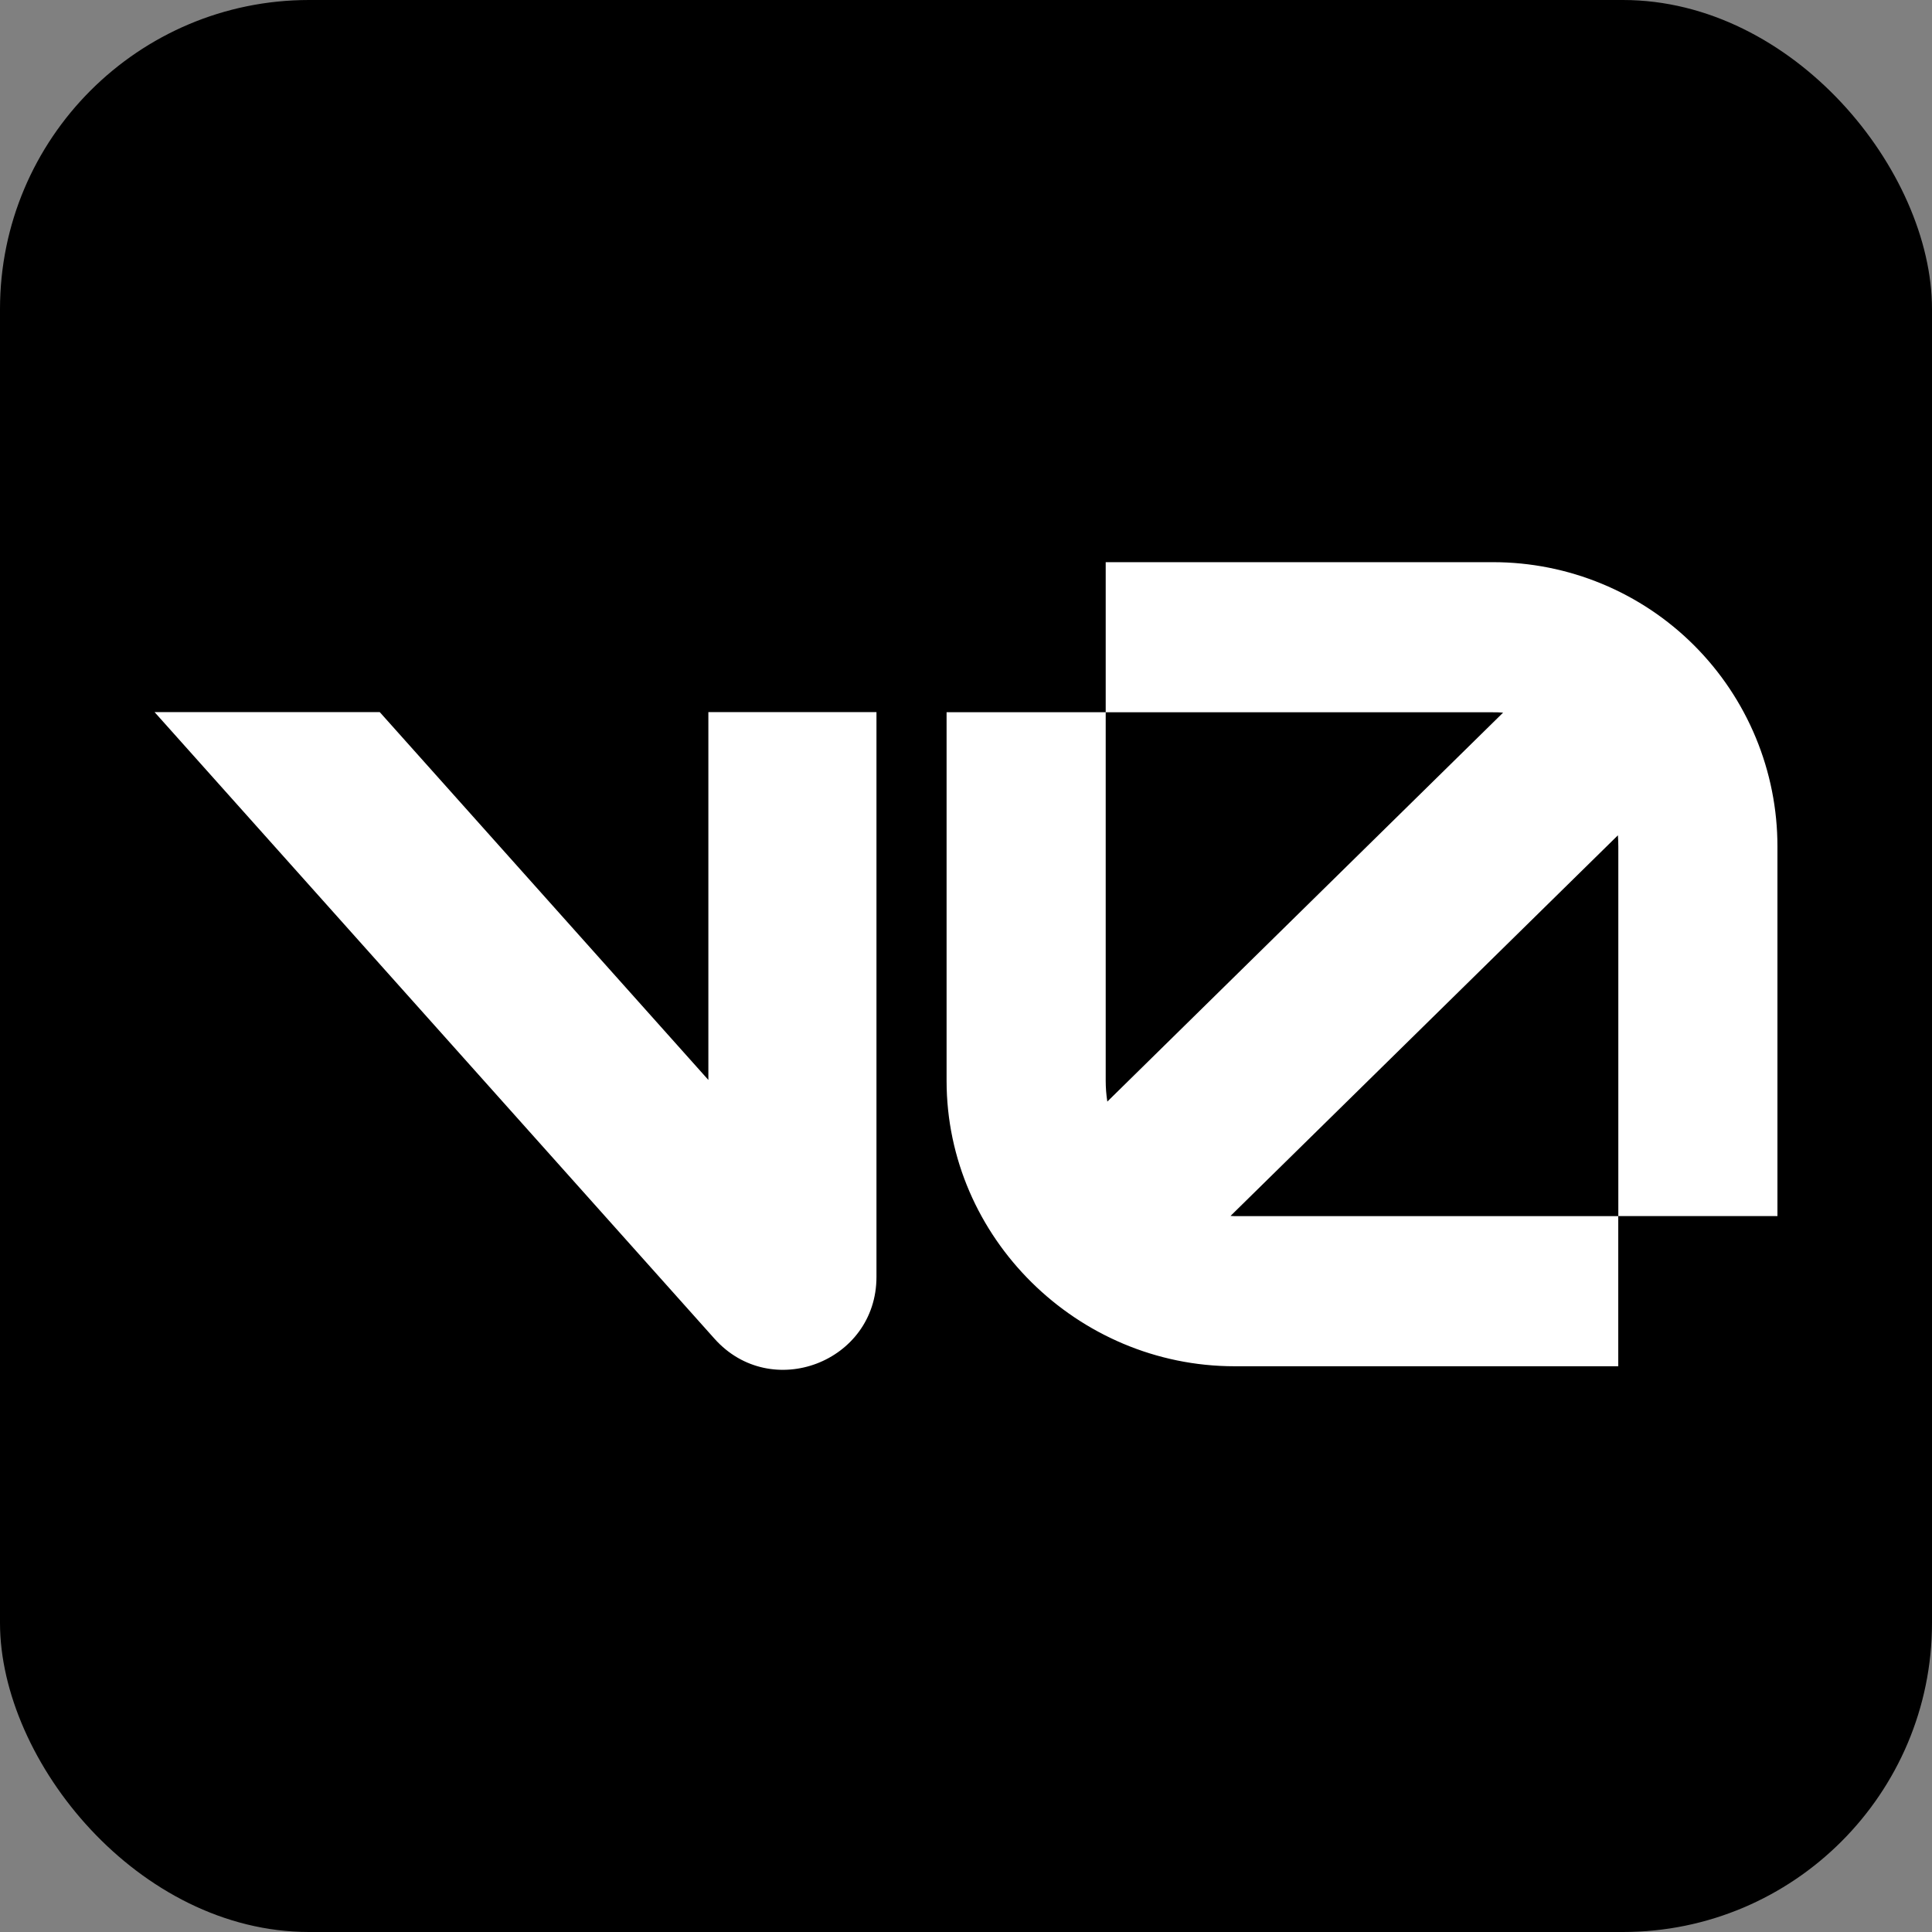
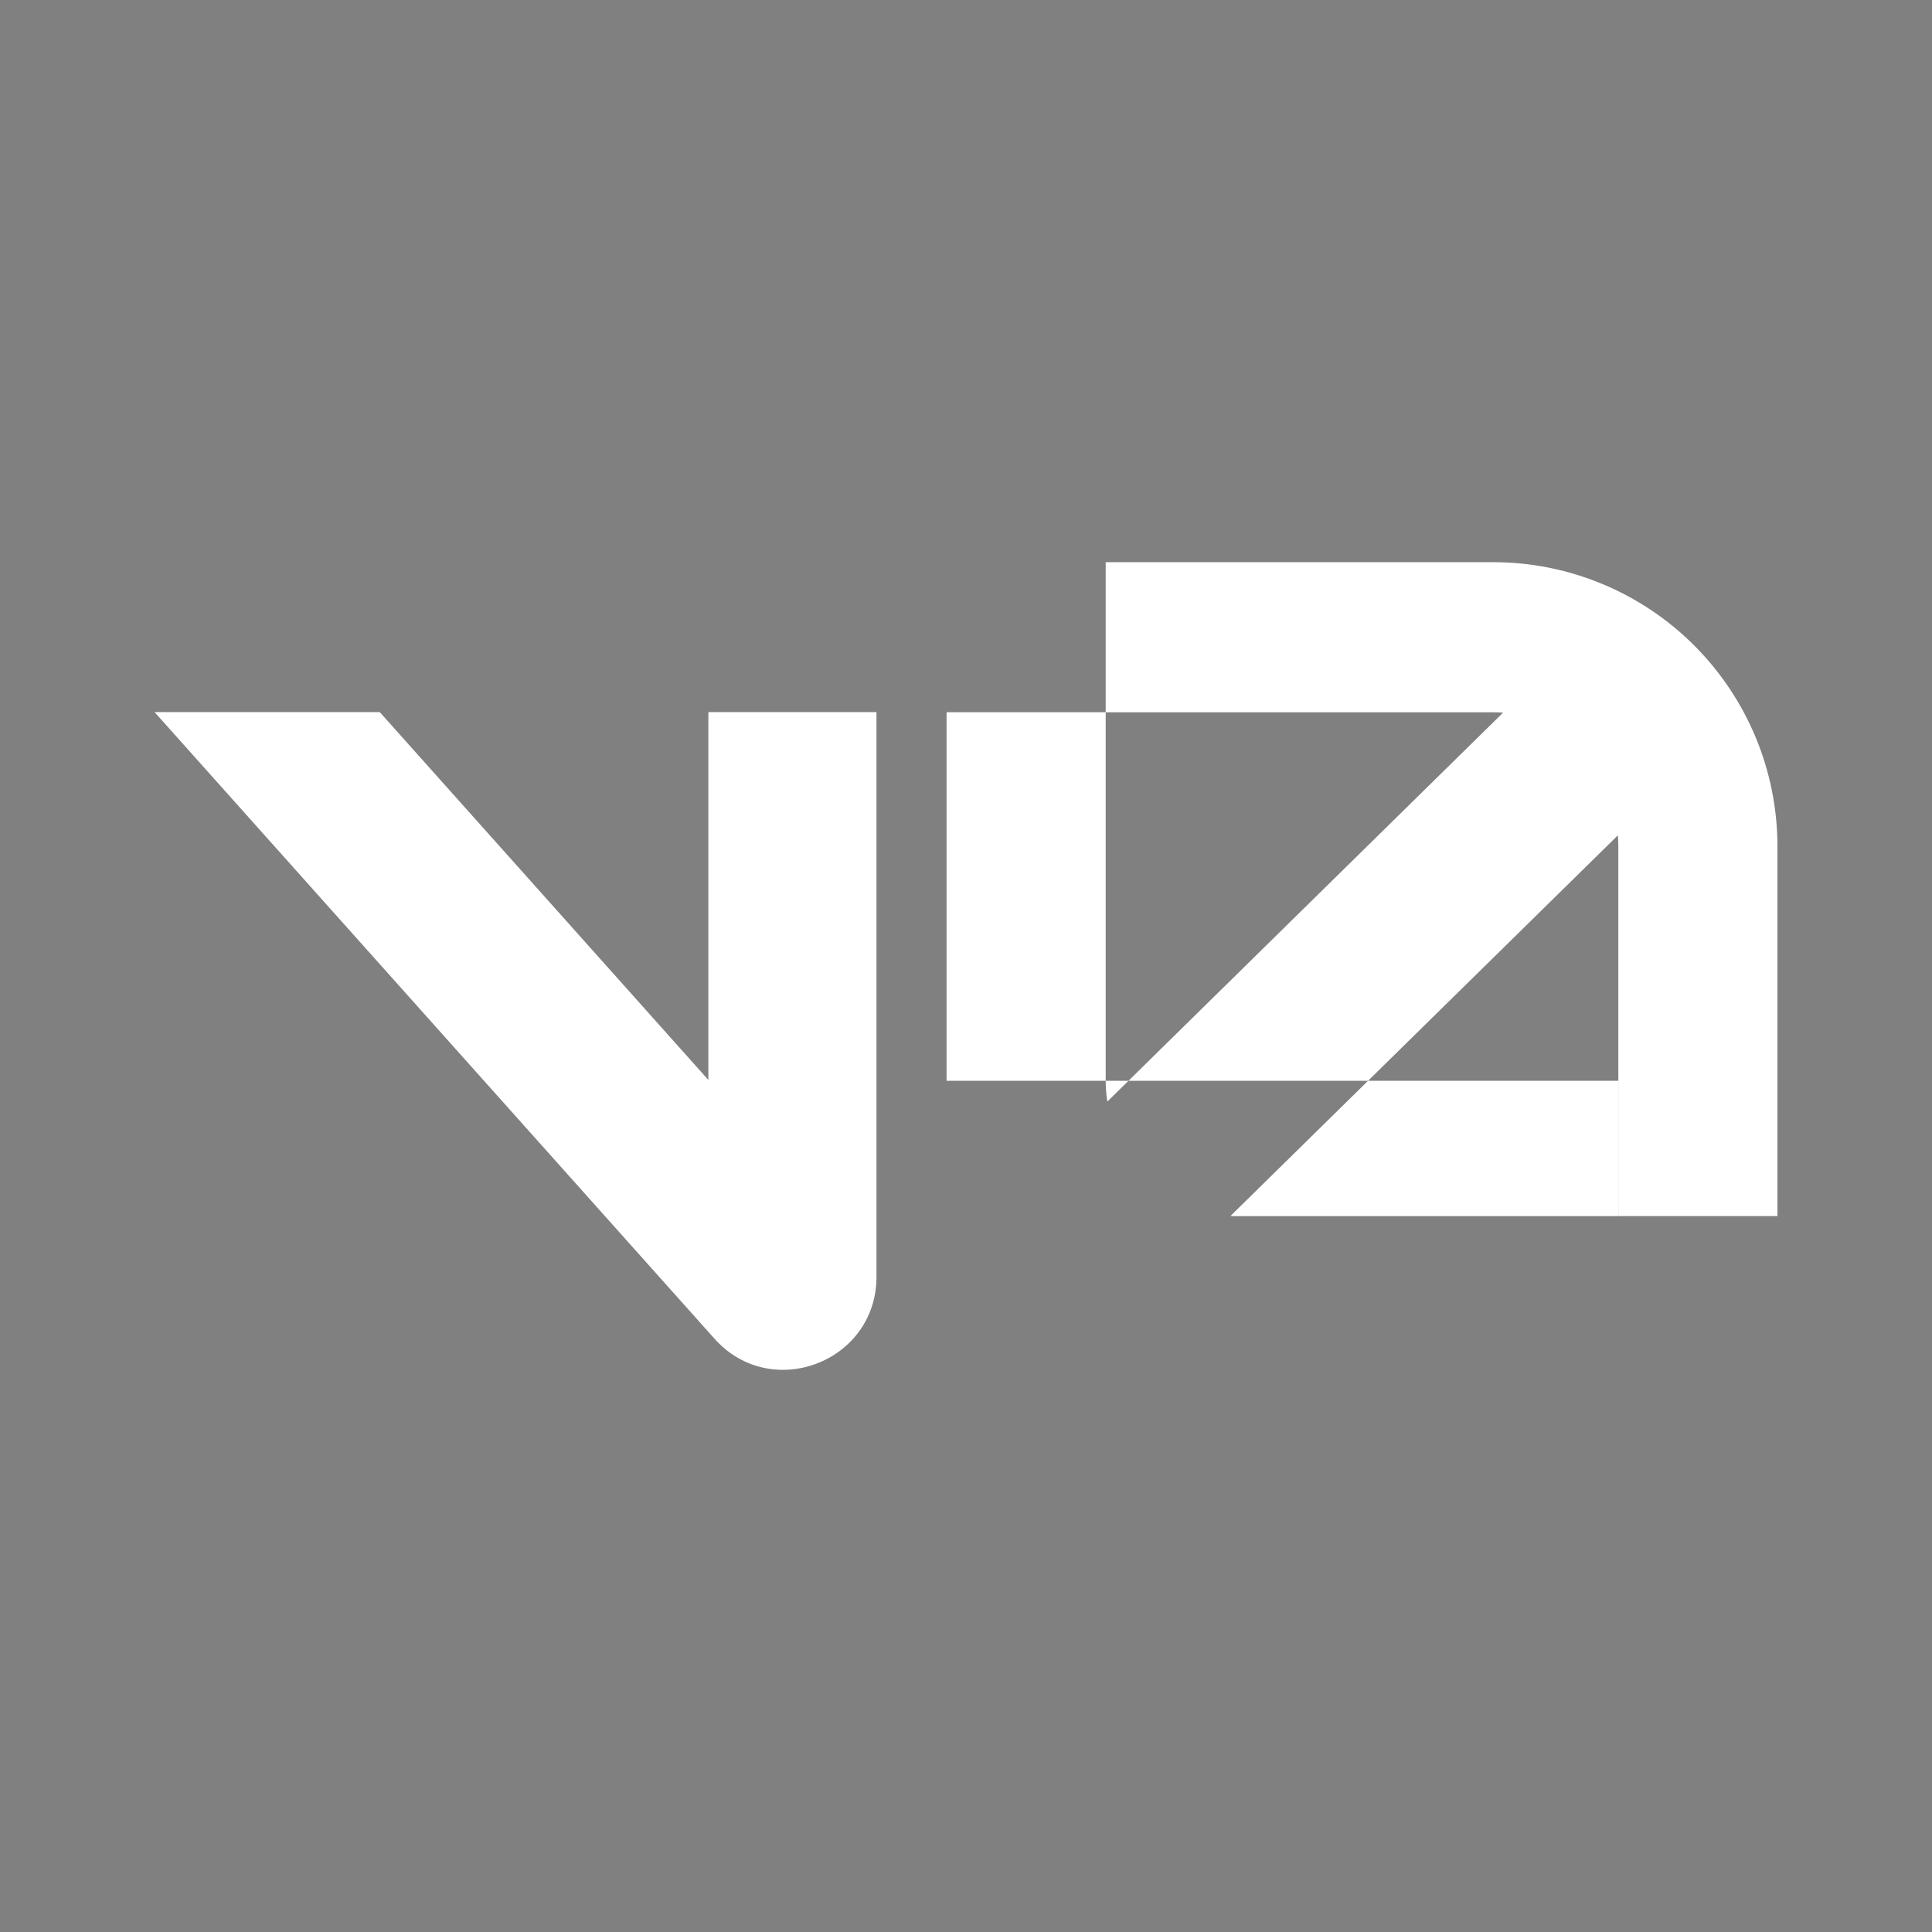
<svg xmlns="http://www.w3.org/2000/svg" width="100" height="100" viewBox="0 0 100 100" fill="none">
  <rect x="0" y="0" width="100" height="100" fill="#808080" stroke="none" />
-   <rect width="100" height="100" rx="16" fill="black" />
-   <path d="M57.231 29.098V36.868H77.282C77.457 36.866 77.63 36.872 77.8 36.886L57.315 57.018C57.259 56.66 57.231 56.298 57.231 55.936V36.865H48.995V55.94C48.995 64.067 55.768 70.717 63.898 70.717H83.761V62.947H63.898C63.828 62.947 63.76 62.943 63.692 62.936L83.743 43.235C83.757 43.426 83.764 43.62 83.764 43.816V62.943H92V43.816C92.001 41.883 91.62 39.969 90.881 38.183C90.141 36.397 89.057 34.775 87.69 33.408C86.324 32.041 84.701 30.957 82.915 30.218C81.129 29.478 79.215 29.098 77.282 29.098H57.231ZM8 36.858L36.98 69.289C39.916 72.579 45.366 70.5 45.366 66.09V36.858H36.665V55.898L19.655 36.858H8Z" fill="white" />
+   <path d="M57.231 29.098V36.868H77.282C77.457 36.866 77.63 36.872 77.8 36.886L57.315 57.018C57.259 56.66 57.231 56.298 57.231 55.936V36.865H48.995V55.94H83.761V62.947H63.898C63.828 62.947 63.76 62.943 63.692 62.936L83.743 43.235C83.757 43.426 83.764 43.62 83.764 43.816V62.943H92V43.816C92.001 41.883 91.62 39.969 90.881 38.183C90.141 36.397 89.057 34.775 87.69 33.408C86.324 32.041 84.701 30.957 82.915 30.218C81.129 29.478 79.215 29.098 77.282 29.098H57.231ZM8 36.858L36.98 69.289C39.916 72.579 45.366 70.5 45.366 66.09V36.858H36.665V55.898L19.655 36.858H8Z" fill="white" />
</svg>